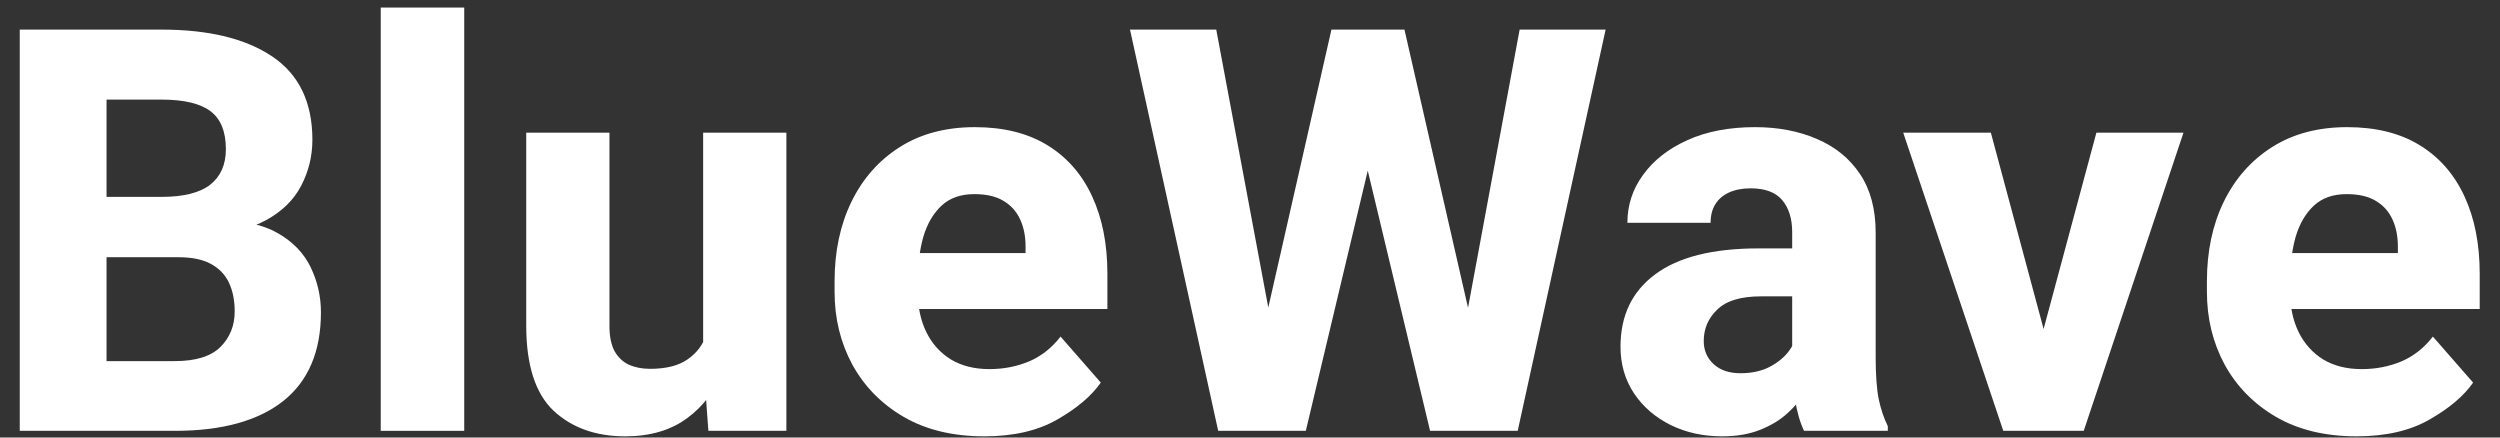
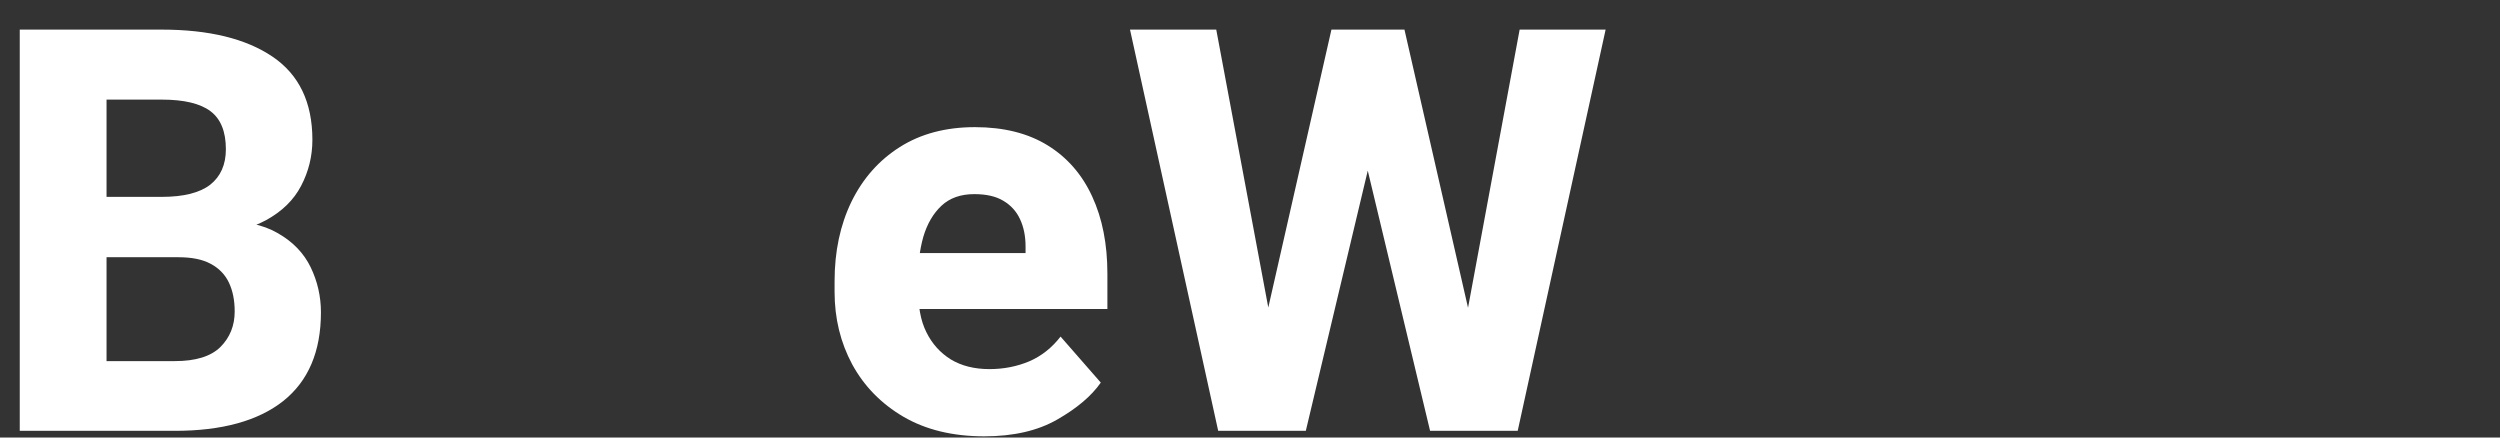
<svg xmlns="http://www.w3.org/2000/svg" width="120" height="21" viewBox="0 0 120 21" fill="none">
  <rect x="0" y="0" width="120" height="21" fill="#333333" stroke="none" />
  <path d="M3.673 12.347L3.646 9.45H7.76C8.809 9.45 9.585 9.256 10.088 8.868C10.59 8.471 10.842 7.902 10.842 7.162C10.842 6.315 10.595 5.707 10.101 5.336C9.607 4.966 8.827 4.781 7.76 4.781H5.114V20.68H0.948V1.421H7.76C10.026 1.421 11.798 1.853 13.077 2.717C14.356 3.581 14.995 4.913 14.995 6.712C14.995 7.497 14.814 8.233 14.453 8.921C14.1 9.6 13.536 10.151 12.76 10.574C11.984 10.997 10.974 11.222 9.731 11.249L8.567 12.347H3.673ZM2.535 20.68L4.149 17.333H8.395C9.391 17.333 10.119 17.108 10.577 16.659C11.036 16.2 11.265 15.631 11.265 14.952C11.265 14.414 11.172 13.951 10.987 13.563C10.802 13.175 10.511 12.876 10.114 12.664C9.726 12.452 9.21 12.347 8.567 12.347H4.704L4.731 9.45H9.506L10.471 10.601C11.662 10.574 12.618 10.773 13.342 11.196C14.065 11.61 14.589 12.157 14.916 12.836C15.242 13.515 15.405 14.234 15.405 14.992C15.405 16.87 14.801 18.29 13.593 19.251C12.385 20.203 10.652 20.68 8.395 20.68H2.535Z" fill="white" />
-   <path d="M22.283 20.68H18.275V0.363H22.283V20.68Z" fill="white" />
-   <path d="M33.751 6.368H37.746V20.68H34.002L33.751 17.227V6.368ZM35.352 14.238C35.352 15.525 35.153 16.676 34.756 17.69C34.368 18.696 33.778 19.489 32.984 20.071C32.199 20.653 31.207 20.944 30.008 20.944C28.597 20.944 27.451 20.534 26.569 19.714C25.696 18.885 25.259 17.523 25.259 15.627V6.368H29.254V15.653C29.254 16.138 29.333 16.535 29.492 16.844C29.66 17.144 29.889 17.364 30.18 17.505C30.48 17.637 30.819 17.704 31.198 17.704C31.965 17.704 32.565 17.554 32.997 17.254C33.438 16.954 33.747 16.544 33.923 16.024C34.108 15.504 34.201 14.917 34.201 14.264L35.352 14.238Z" fill="white" />
-   <path d="M47.243 20.944C45.735 20.944 44.443 20.631 43.367 20.005C42.3 19.379 41.48 18.541 40.907 17.492C40.343 16.443 40.06 15.283 40.06 14.013V13.497C40.06 12.069 40.329 10.799 40.867 9.688C41.414 8.568 42.19 7.691 43.195 7.056C44.2 6.421 45.4 6.103 46.793 6.103C48.177 6.103 49.341 6.394 50.285 6.976C51.228 7.558 51.943 8.378 52.428 9.437C52.913 10.486 53.155 11.72 53.155 13.14V14.833H41.74V12.148H49.227V11.831C49.227 11.337 49.139 10.9 48.962 10.521C48.786 10.142 48.517 9.847 48.155 9.635C47.803 9.423 47.34 9.318 46.767 9.318C46.114 9.318 45.589 9.503 45.193 9.873C44.796 10.243 44.505 10.742 44.319 11.368C44.143 11.994 44.055 12.704 44.055 13.497V14.013C44.055 14.745 44.192 15.389 44.465 15.944C44.738 16.5 45.131 16.936 45.642 17.254C46.154 17.562 46.771 17.717 47.494 17.717C48.173 17.717 48.808 17.593 49.399 17.346C49.99 17.091 50.492 16.694 50.907 16.156L52.838 18.365C52.388 19.009 51.691 19.599 50.748 20.137C49.813 20.675 48.645 20.944 47.243 20.944Z" fill="white" />
+   <path d="M47.243 20.944C45.735 20.944 44.443 20.631 43.367 20.005C42.3 19.379 41.48 18.541 40.907 17.492C40.343 16.443 40.06 15.283 40.06 14.013V13.497C40.06 12.069 40.329 10.799 40.867 9.688C41.414 8.568 42.19 7.691 43.195 7.056C44.2 6.421 45.4 6.103 46.793 6.103C48.177 6.103 49.341 6.394 50.285 6.976C51.228 7.558 51.943 8.378 52.428 9.437C52.913 10.486 53.155 11.72 53.155 13.14V14.833H41.74V12.148H49.227V11.831C49.227 11.337 49.139 10.9 48.962 10.521C48.786 10.142 48.517 9.847 48.155 9.635C47.803 9.423 47.34 9.318 46.767 9.318C46.114 9.318 45.589 9.503 45.193 9.873C44.796 10.243 44.505 10.742 44.319 11.368C44.143 11.994 44.055 12.704 44.055 13.497C44.055 14.745 44.192 15.389 44.465 15.944C44.738 16.5 45.131 16.936 45.642 17.254C46.154 17.562 46.771 17.717 47.494 17.717C48.173 17.717 48.808 17.593 49.399 17.346C49.99 17.091 50.492 16.694 50.907 16.156L52.838 18.365C52.388 19.009 51.691 19.599 50.748 20.137C49.813 20.675 48.645 20.944 47.243 20.944Z" fill="white" />
  <path d="M63.909 1.421H66.131L66.726 3.683L62.679 20.68H60.272L60.113 18.127L63.909 1.421ZM61.515 18.166L61.131 20.68H58.473L54.24 1.421H58.38L61.515 18.166ZM72.943 1.421H77.07L72.85 20.68H70.179L69.848 18.1L72.943 1.421ZM71.25 18.206L71.052 20.68H68.644L64.57 3.67L65.218 1.421H67.414L71.25 18.206Z" fill="white" />
-   <path d="M86.025 11.143C86.025 10.499 85.866 9.988 85.549 9.609C85.231 9.229 84.724 9.04 84.027 9.04C83.631 9.04 83.287 9.106 82.996 9.238C82.705 9.37 82.484 9.56 82.334 9.807C82.184 10.045 82.109 10.341 82.109 10.693H78.115C78.115 9.847 78.366 9.079 78.869 8.392C79.371 7.695 80.081 7.139 80.998 6.725C81.915 6.311 82.996 6.103 84.239 6.103C85.35 6.103 86.342 6.293 87.215 6.672C88.088 7.043 88.776 7.602 89.279 8.352C89.781 9.102 90.032 10.041 90.032 11.169V17.148C90.032 17.995 90.081 18.665 90.178 19.159C90.284 19.652 90.429 20.084 90.615 20.455V20.68H86.594C86.4 20.274 86.254 19.767 86.157 19.159C86.069 18.55 86.025 17.933 86.025 17.307V11.143ZM86.567 14.225H84.53C83.56 14.225 82.859 14.437 82.427 14.86C81.995 15.274 81.779 15.777 81.779 16.368C81.779 16.817 81.938 17.188 82.255 17.479C82.572 17.77 83 17.915 83.538 17.915C84.094 17.915 84.57 17.809 84.966 17.598C85.372 17.377 85.681 17.117 85.892 16.817C86.113 16.509 86.219 16.227 86.21 15.971L87.242 17.69C87.1 18.043 86.911 18.409 86.673 18.788C86.444 19.167 86.148 19.52 85.787 19.846C85.425 20.173 84.984 20.437 84.464 20.64C83.952 20.843 83.348 20.944 82.652 20.944C81.752 20.944 80.932 20.763 80.192 20.402C79.451 20.032 78.864 19.524 78.432 18.881C78 18.228 77.784 17.483 77.784 16.645C77.784 15.146 78.34 13.987 79.451 13.167C80.562 12.338 82.215 11.923 84.411 11.923H86.54L86.567 14.225Z" fill="white" />
-   <path d="M100.627 6.368H104.807L100.019 20.68H97.493L97.572 17.73L100.627 6.368ZM98.617 17.743L98.683 20.68H96.157L91.355 6.368H95.561L98.617 17.743Z" fill="white" />
-   <path d="M113.114 20.944C111.606 20.944 110.314 20.631 109.238 20.005C108.171 19.379 107.351 18.541 106.778 17.492C106.214 16.443 105.932 15.283 105.932 14.013V13.497C105.932 12.069 106.2 10.799 106.738 9.688C107.285 8.568 108.061 7.691 109.066 7.056C110.072 6.421 111.271 6.103 112.664 6.103C114.049 6.103 115.213 6.394 116.156 6.976C117.1 7.558 117.814 8.378 118.299 9.437C118.784 10.486 119.026 11.72 119.026 13.14V14.833H107.611V12.148H115.098V11.831C115.098 11.337 115.01 10.9 114.833 10.521C114.657 10.142 114.388 9.847 114.027 9.635C113.674 9.423 113.211 9.318 112.638 9.318C111.985 9.318 111.46 9.503 111.064 9.873C110.667 10.243 110.376 10.742 110.191 11.368C110.014 11.994 109.926 12.704 109.926 13.497V14.013C109.926 14.745 110.063 15.389 110.336 15.944C110.61 16.5 111.002 16.936 111.513 17.254C112.025 17.562 112.642 17.717 113.365 17.717C114.044 17.717 114.679 17.593 115.27 17.346C115.861 17.091 116.363 16.694 116.778 16.156L118.709 18.365C118.259 19.009 117.563 19.599 116.619 20.137C115.684 20.675 114.516 20.944 113.114 20.944Z" fill="white" />
</svg>